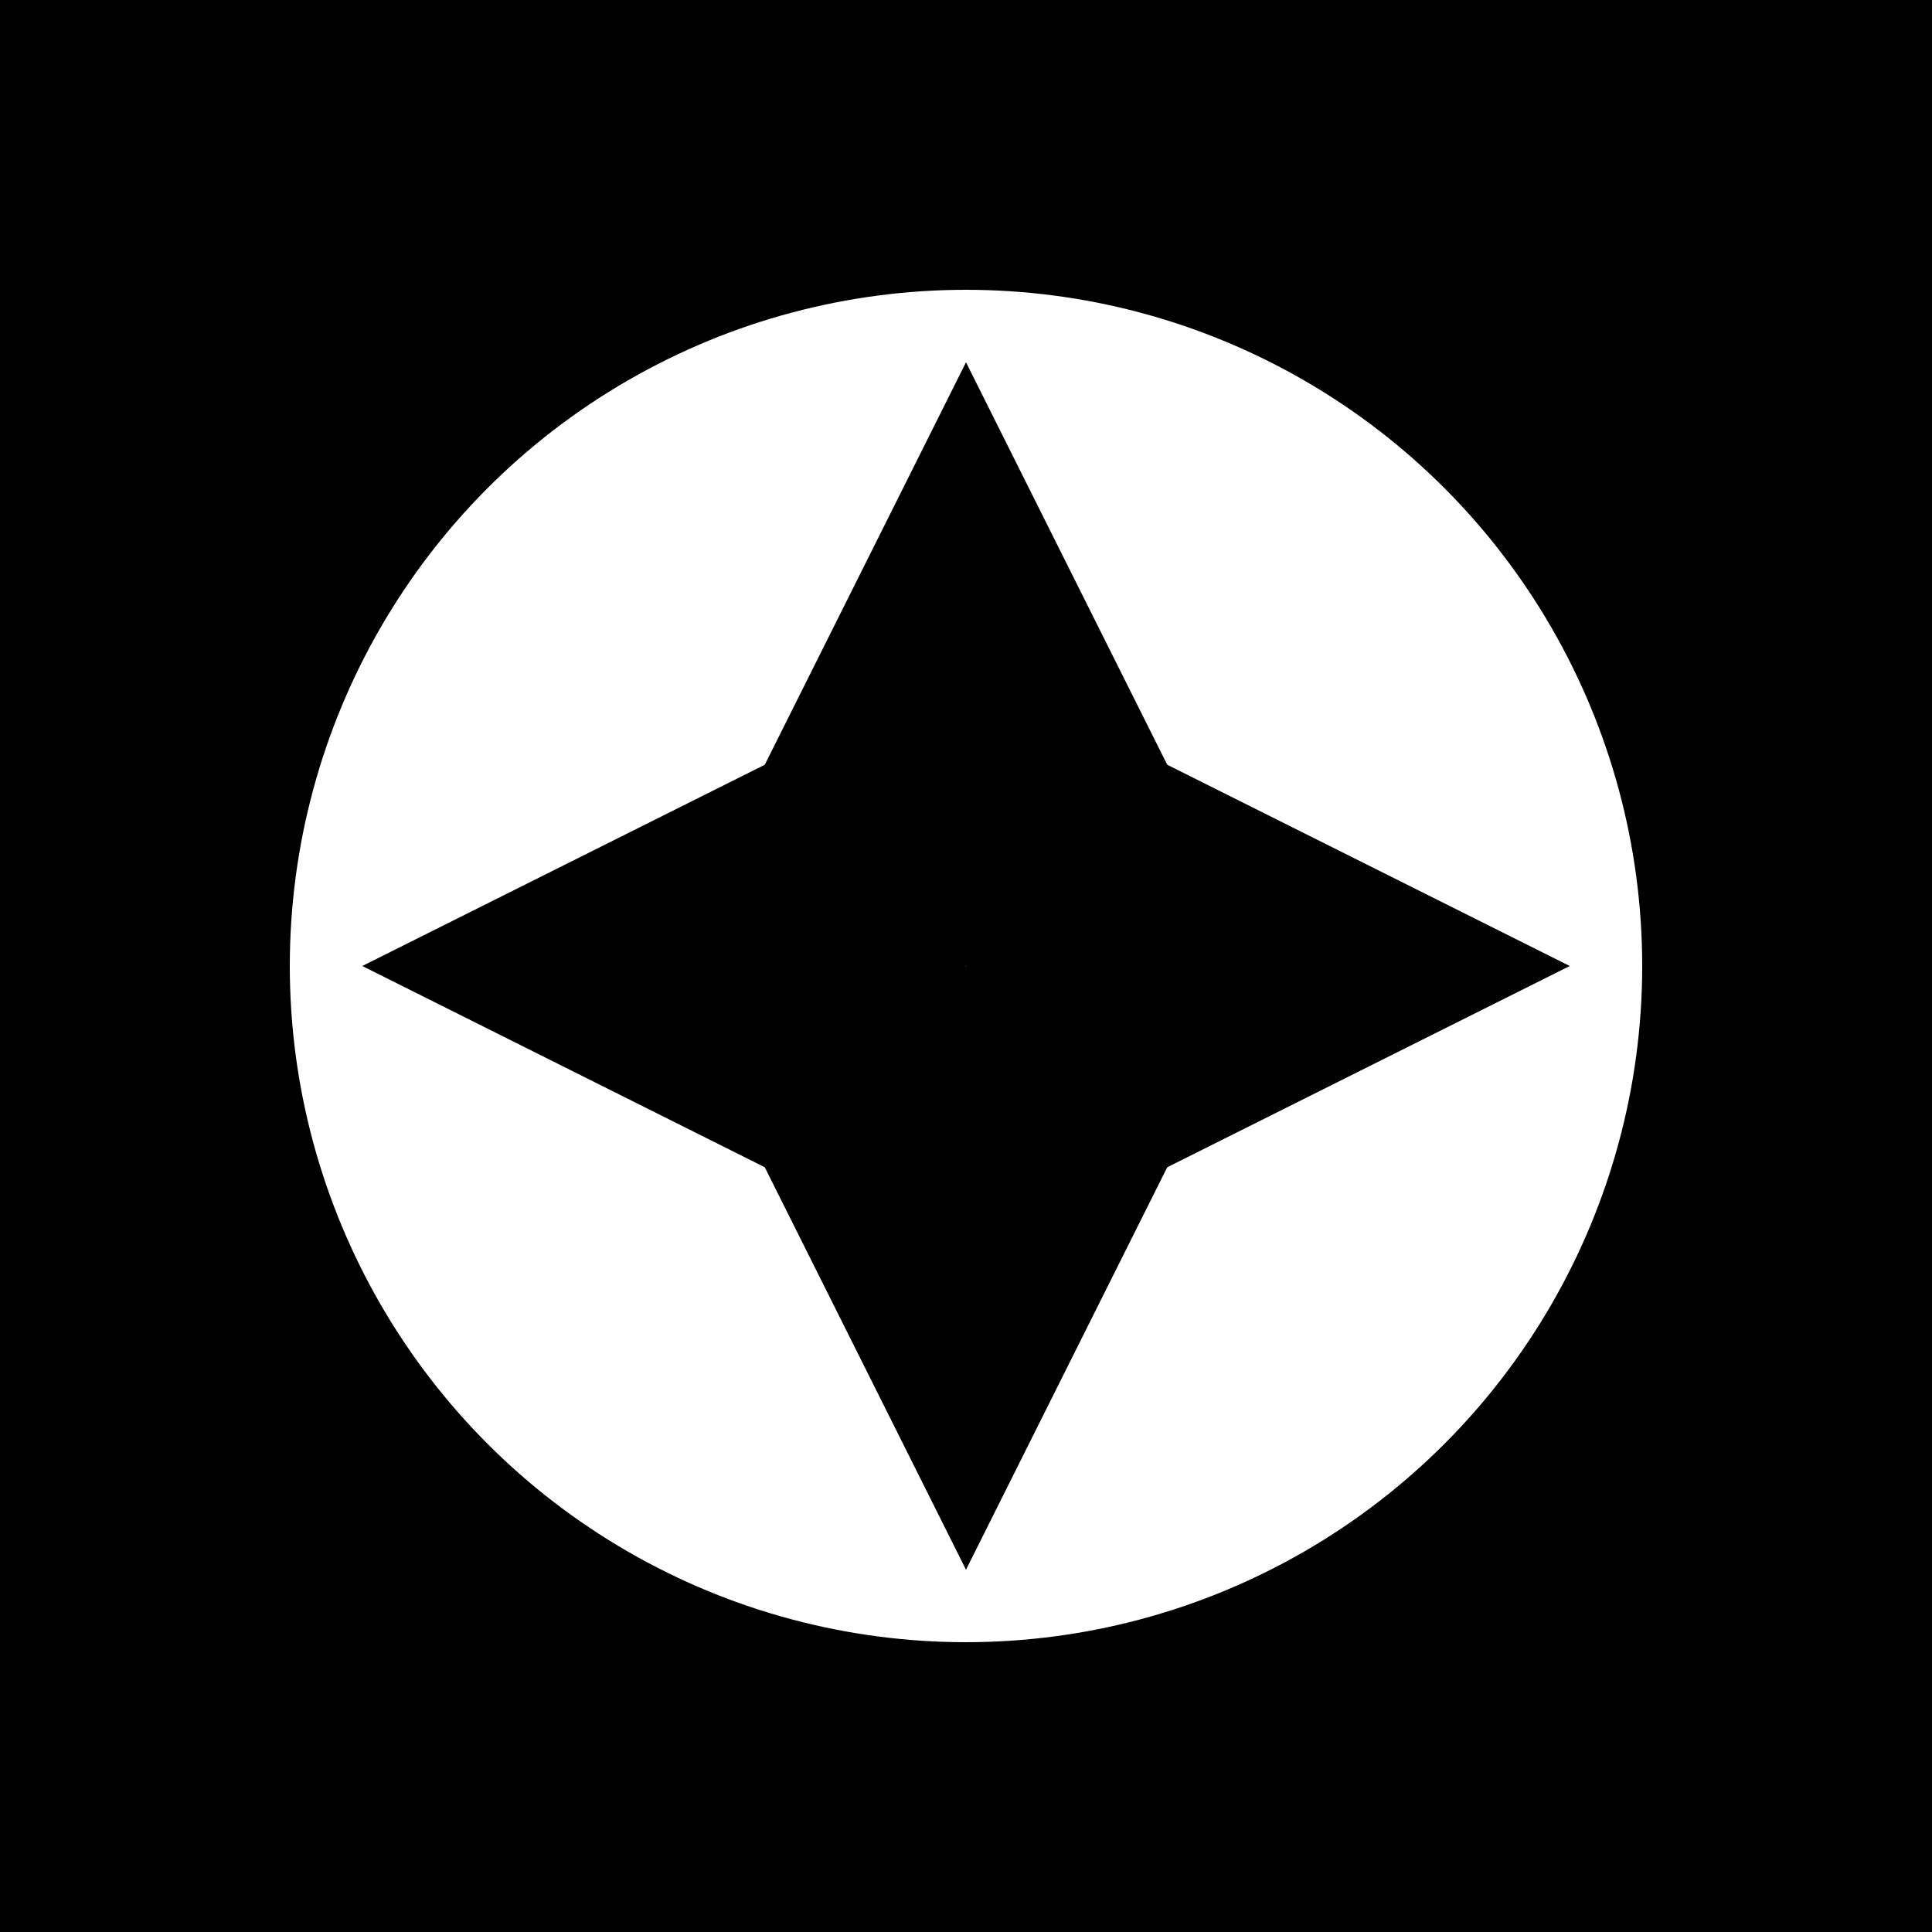
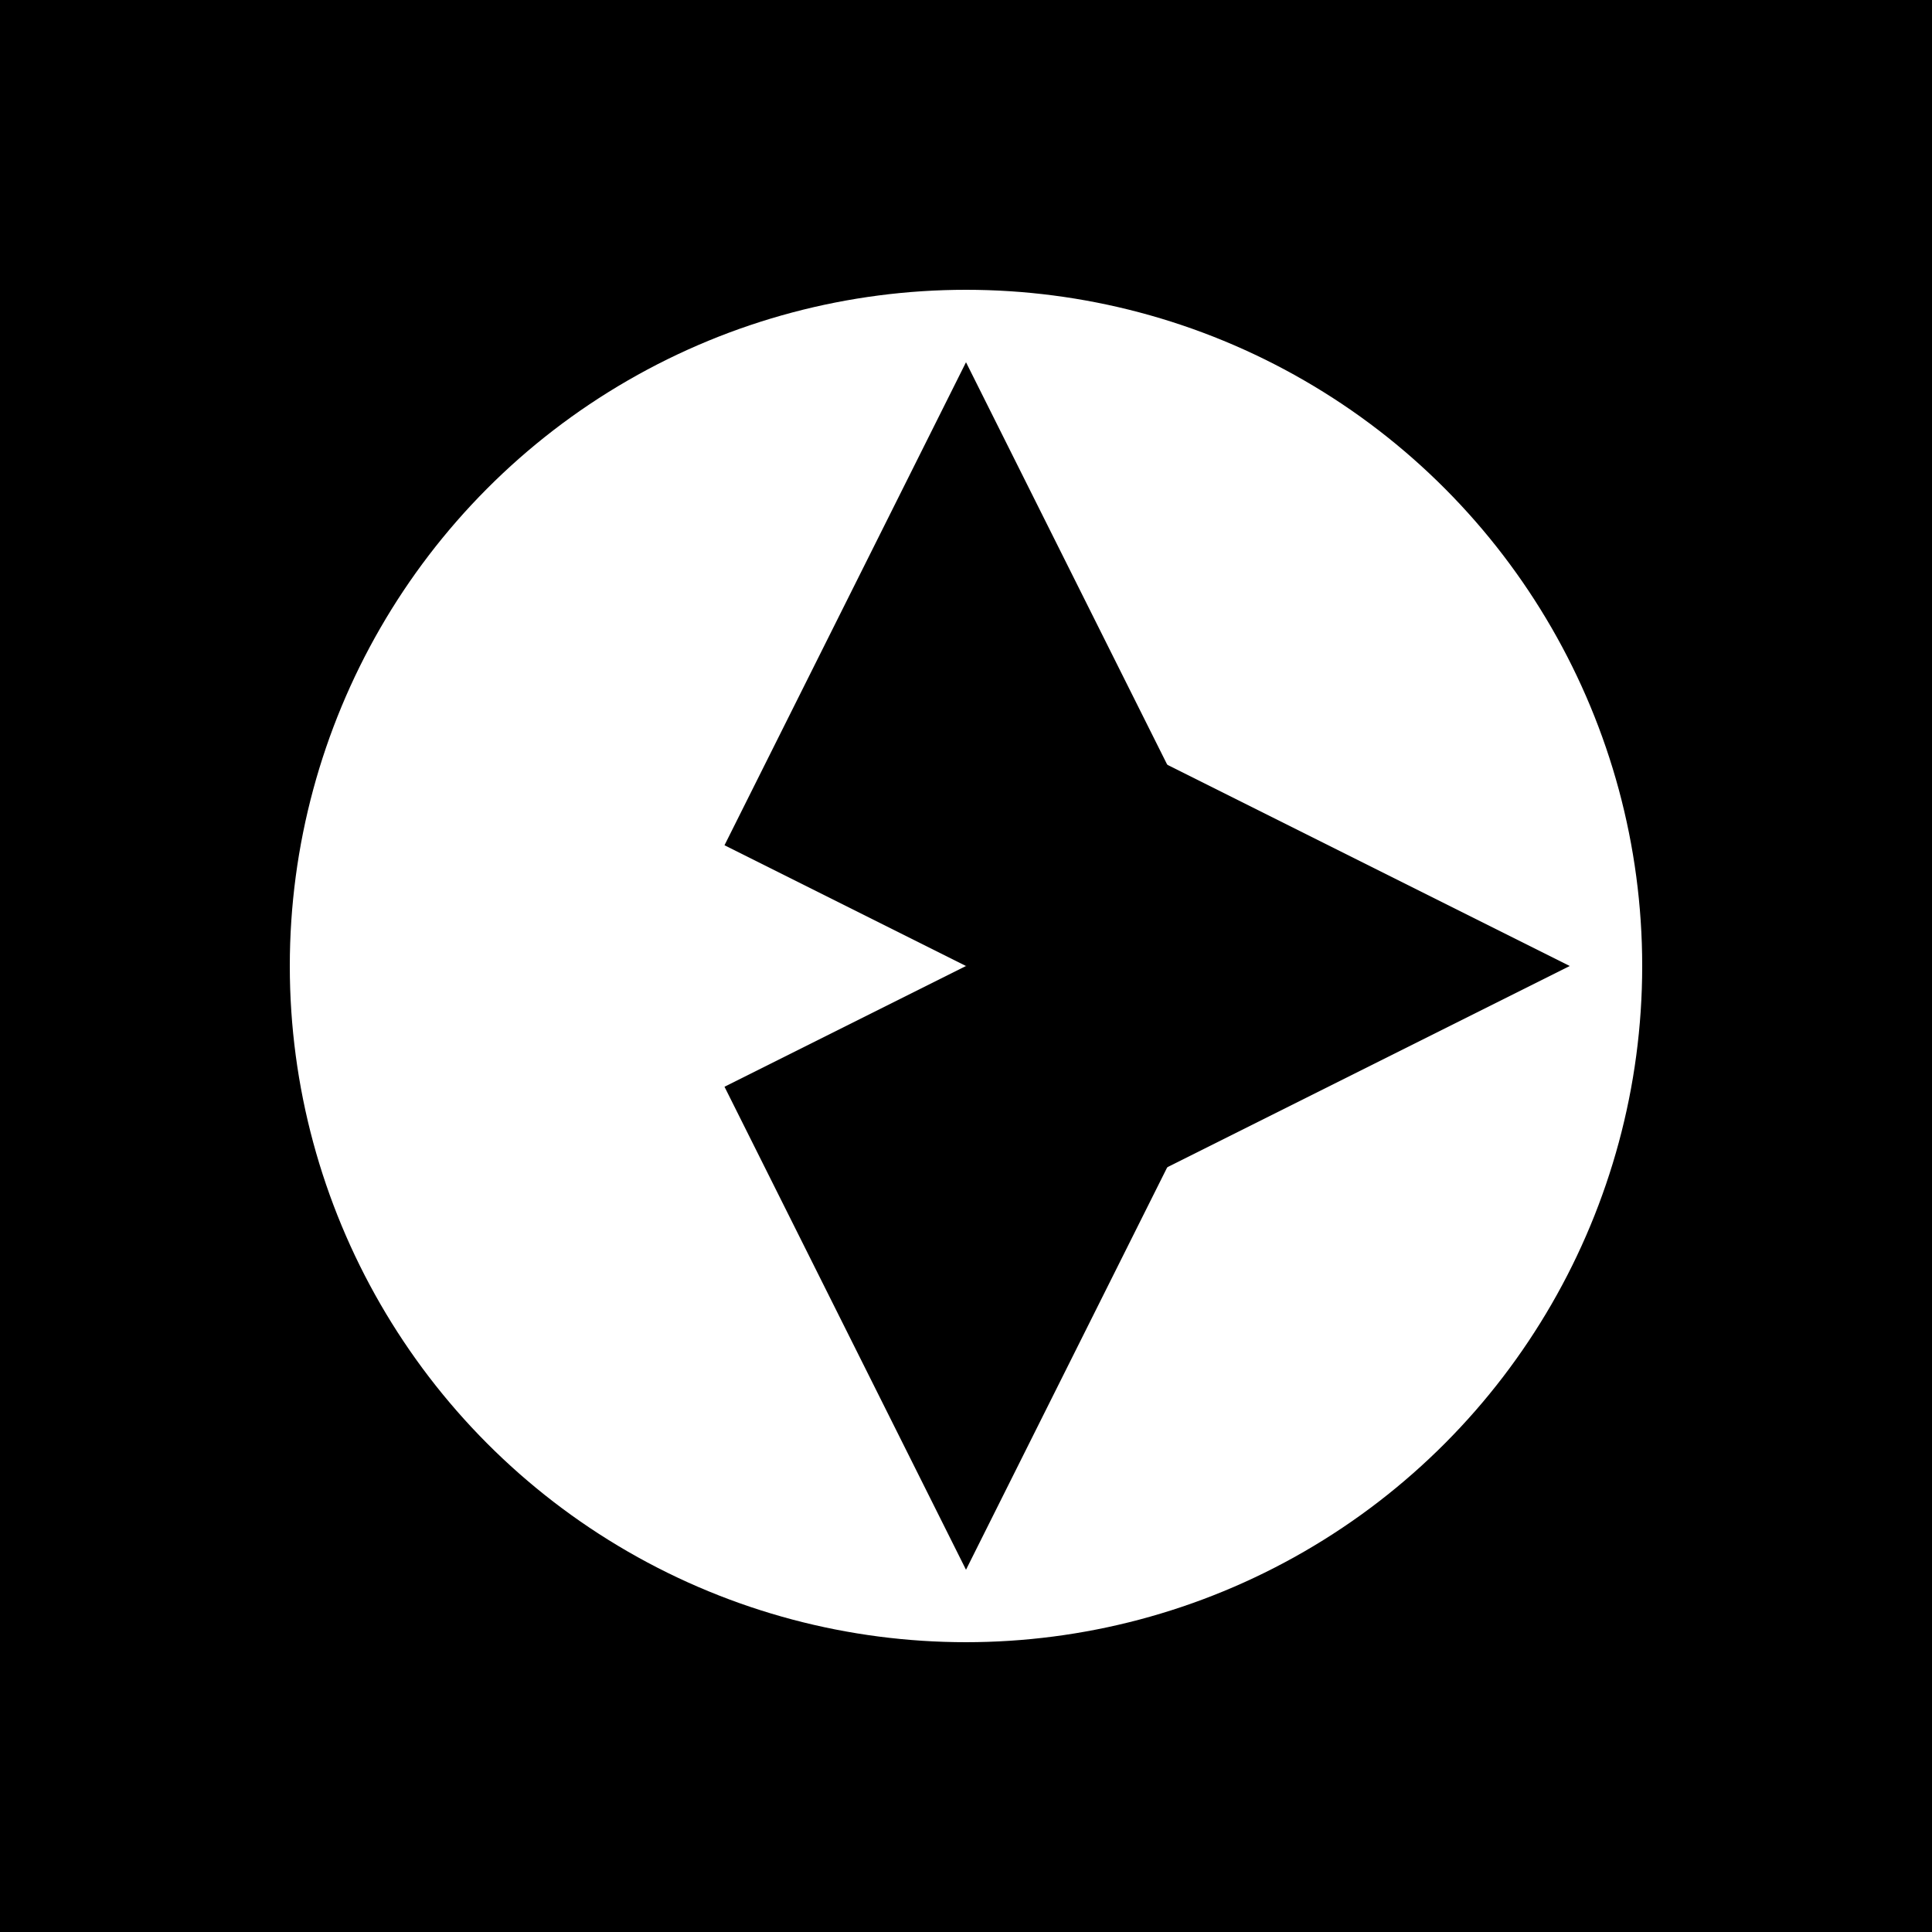
<svg xmlns="http://www.w3.org/2000/svg" viewBox="0 0 80 80">
  <rect x="0" y="0" width="80" height="80" fill="black" />
  <circle cx="40" cy="40" r="28" fill="white" />
  <polygon points="40,15 50,35 40,40 30,35" fill="black" />
  <polygon points="65,40 45,50 40,40 45,30" fill="black" />
  <polygon points="40,65 30,45 40,40 50,45" fill="black" />
-   <polygon points="15,40 35,30 40,40 35,50" fill="black" />
</svg>